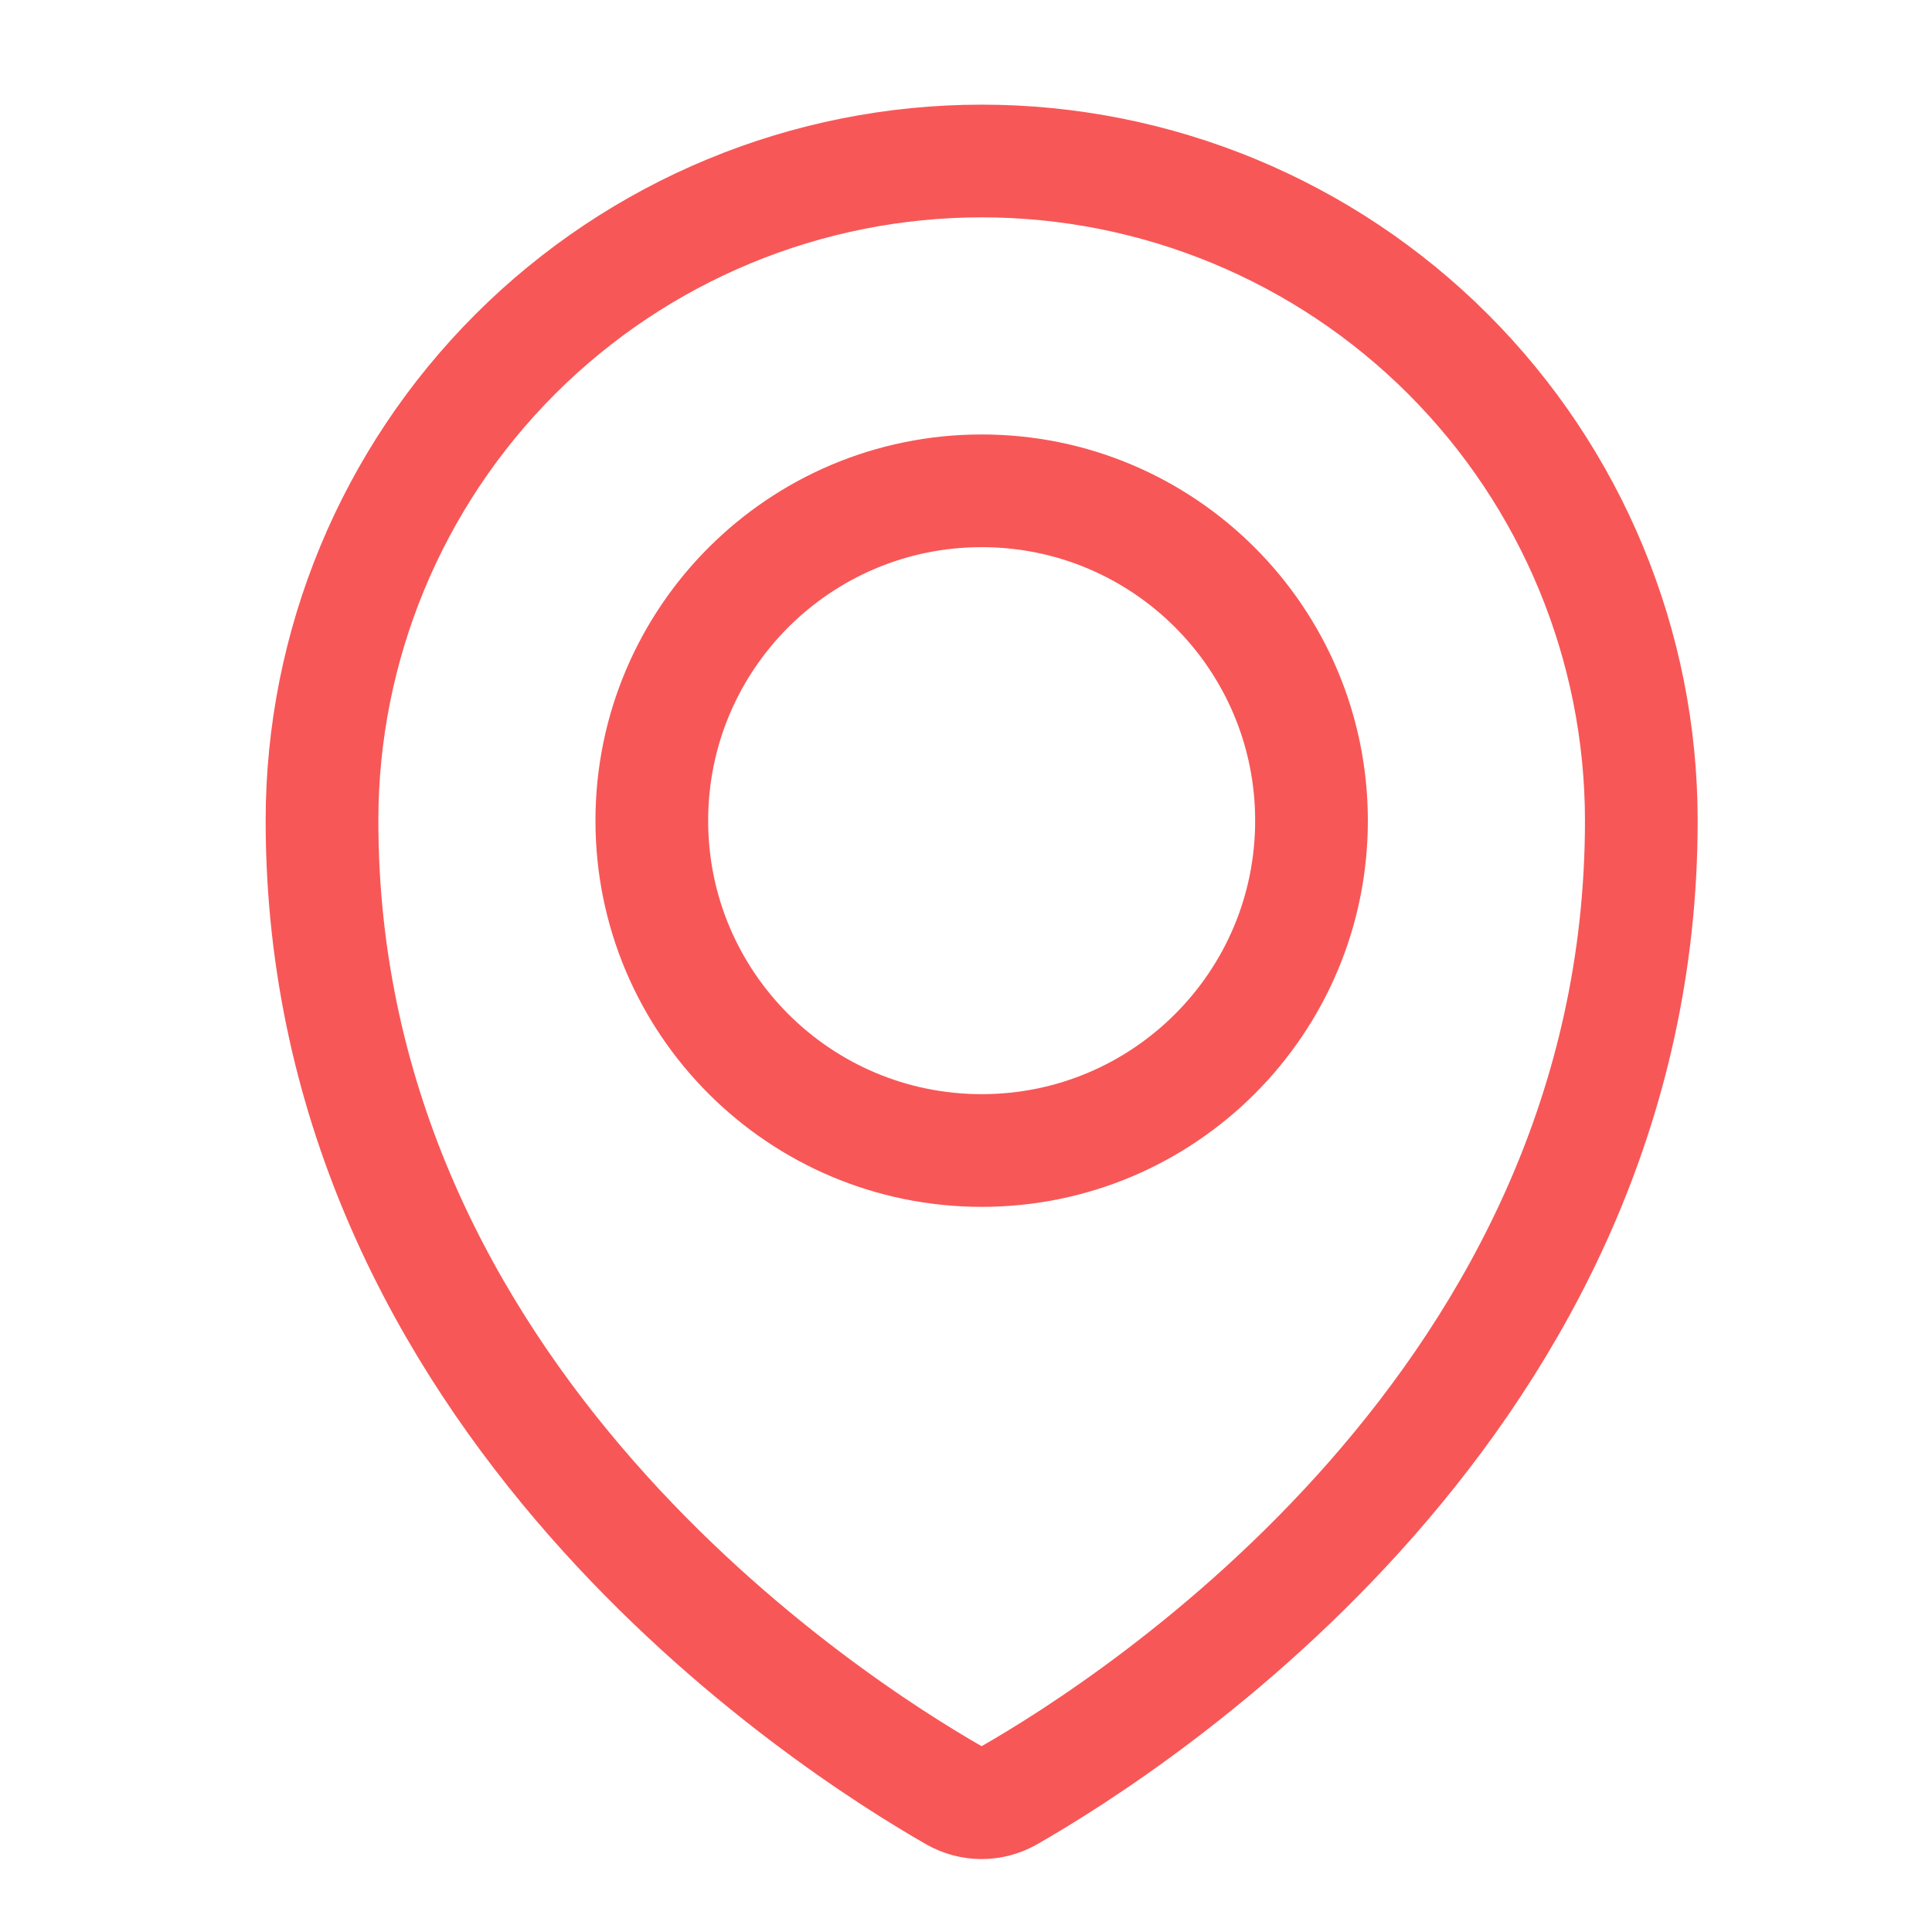
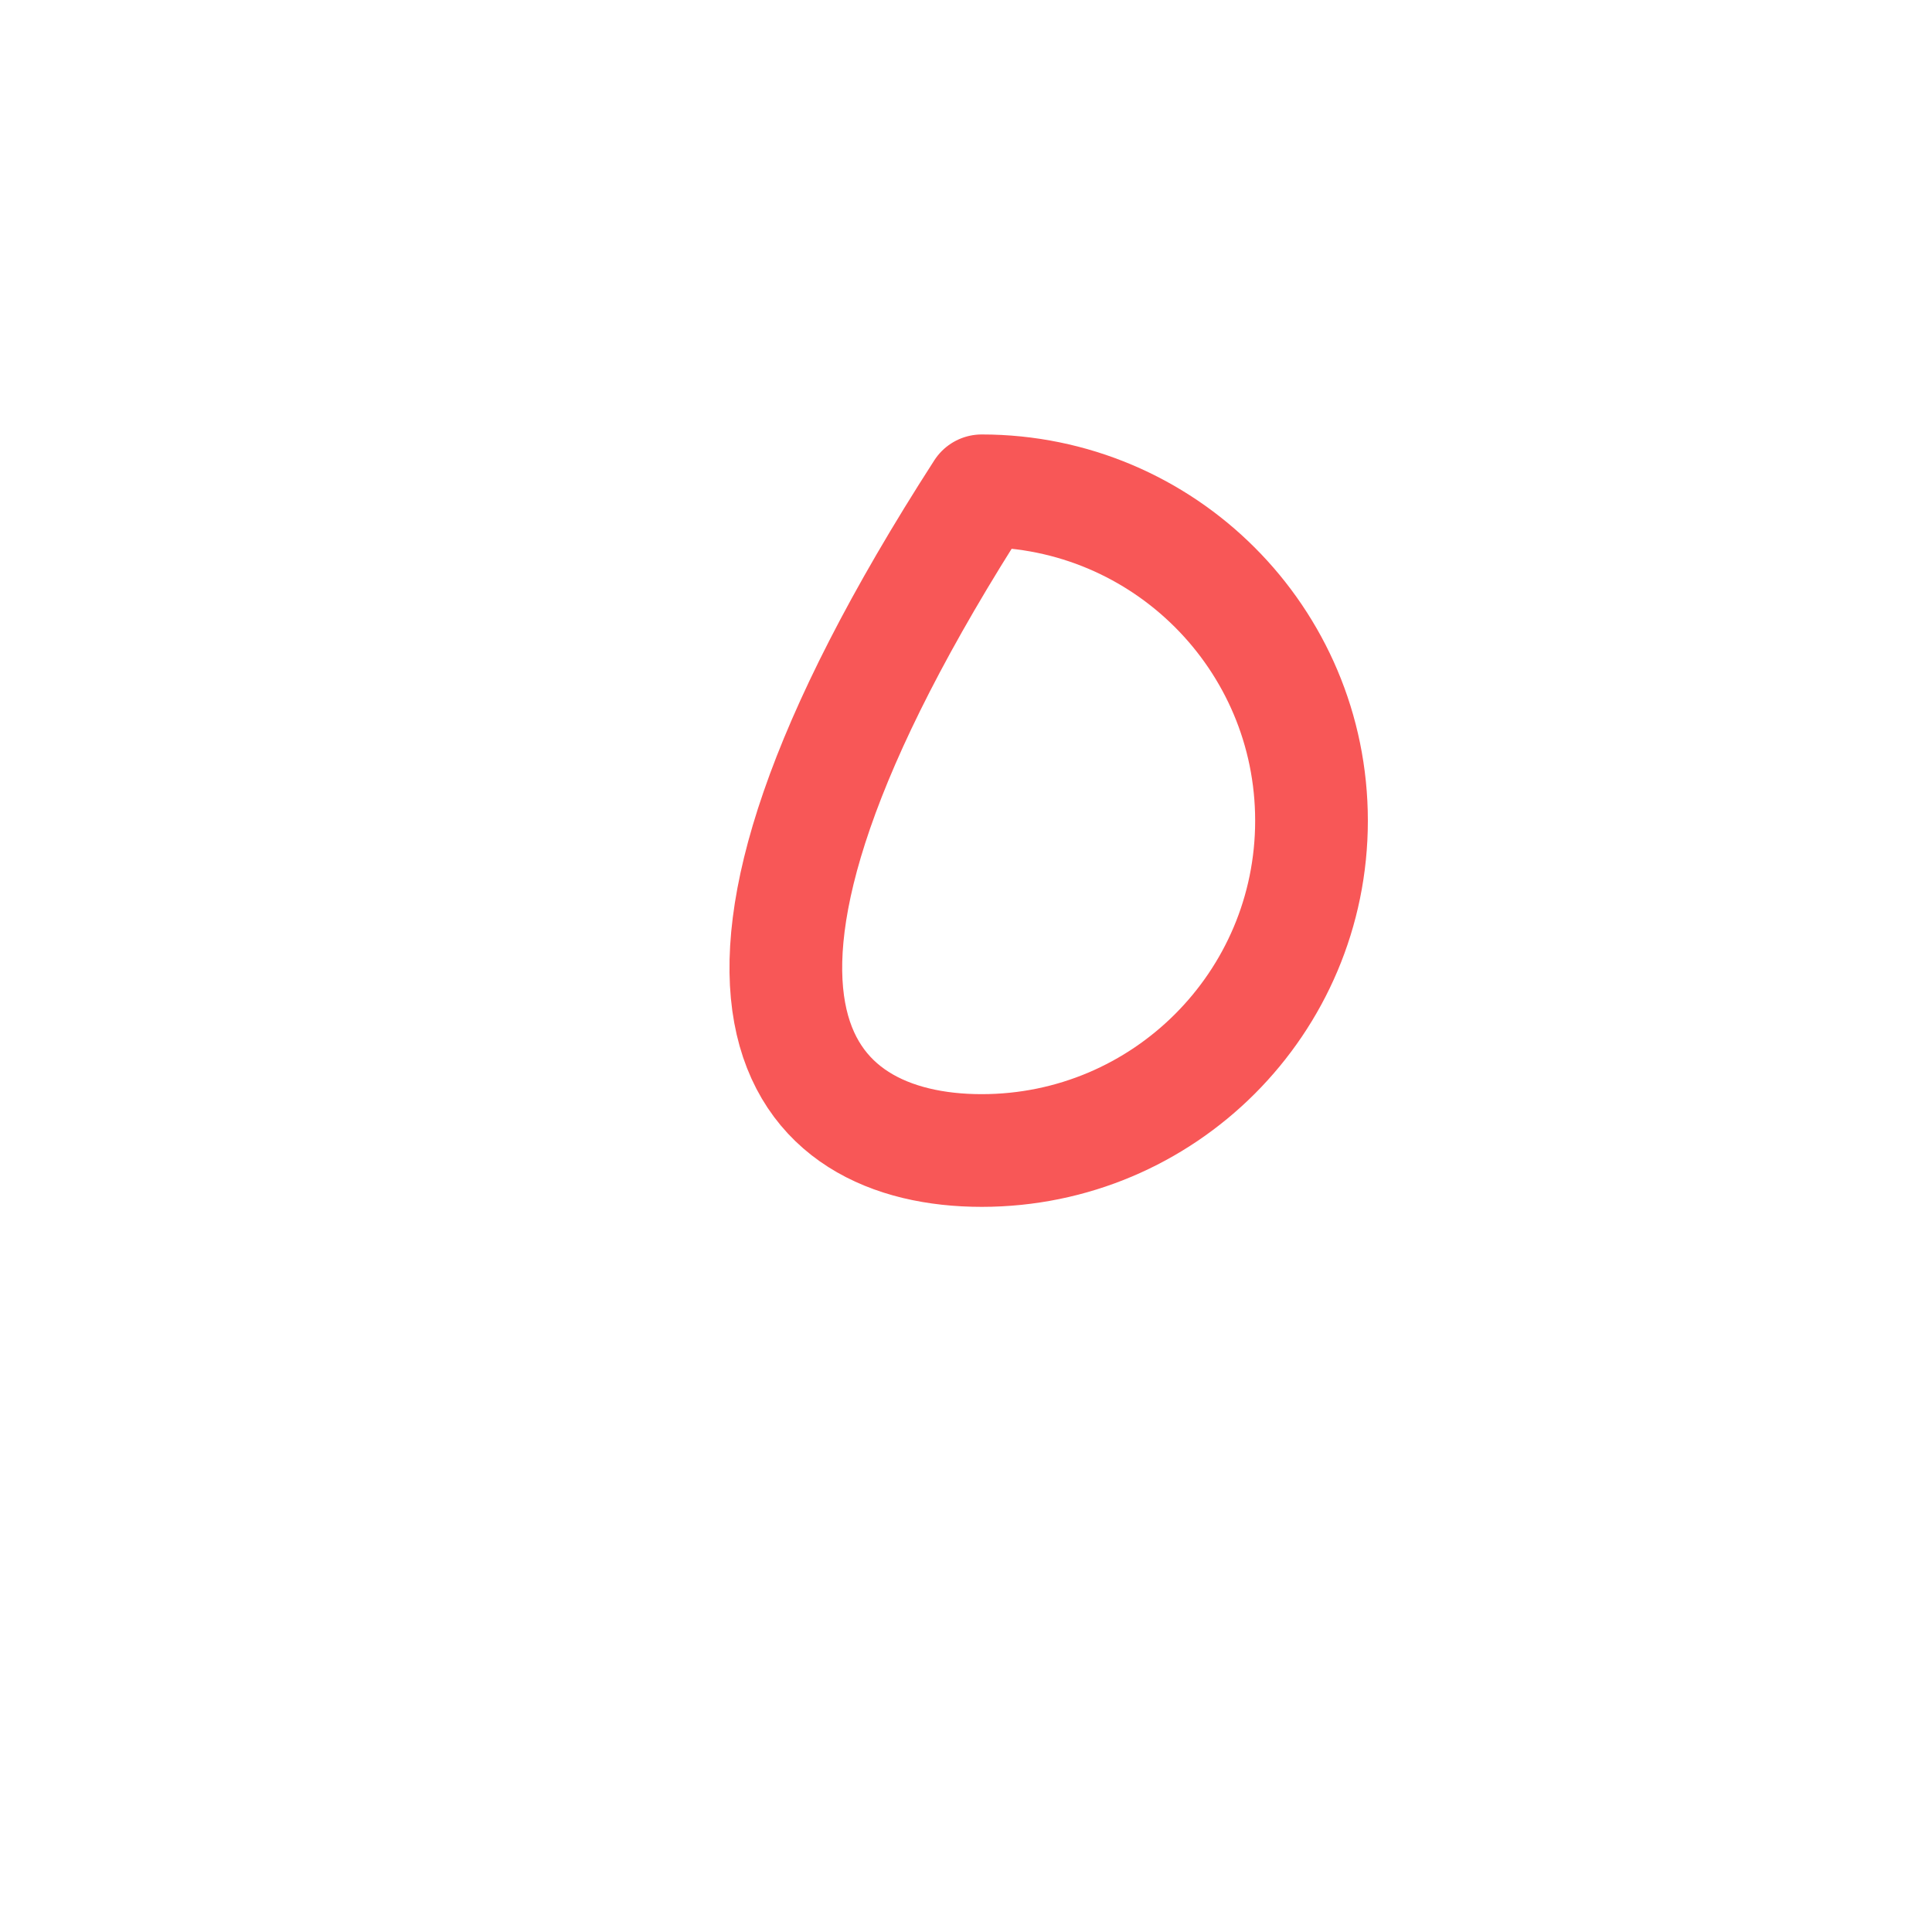
<svg xmlns="http://www.w3.org/2000/svg" width="24" height="24" viewBox="0 0 24 24" fill="none">
-   <path d="M12.195 14.292C14.458 14.292 16.292 12.458 16.292 10.195C16.292 7.932 14.458 6.097 12.195 6.097C9.932 6.097 8.097 7.932 8.097 10.195C8.097 12.458 9.932 14.292 12.195 14.292Z" stroke="#F85757" stroke-width="1.4" stroke-linecap="round" stroke-linejoin="round" />
-   <path d="M20.389 10.195C20.389 17.388 14.078 21.422 12.532 22.305C12.429 22.363 12.313 22.394 12.194 22.394C12.075 22.394 11.959 22.363 11.856 22.305C10.311 21.421 4 17.386 4 10.195C4 8.021 4.863 5.937 6.4 4.4C7.937 2.863 10.021 2 12.195 2C14.368 2 16.452 2.863 17.989 4.4C19.526 5.937 20.389 8.021 20.389 10.195Z" stroke="#F85757" stroke-width="1.4" stroke-linecap="round" stroke-linejoin="round" />
+   <path d="M12.195 14.292C14.458 14.292 16.292 12.458 16.292 10.195C16.292 7.932 14.458 6.097 12.195 6.097C8.097 12.458 9.932 14.292 12.195 14.292Z" stroke="#F85757" stroke-width="1.4" stroke-linecap="round" stroke-linejoin="round" />
</svg>